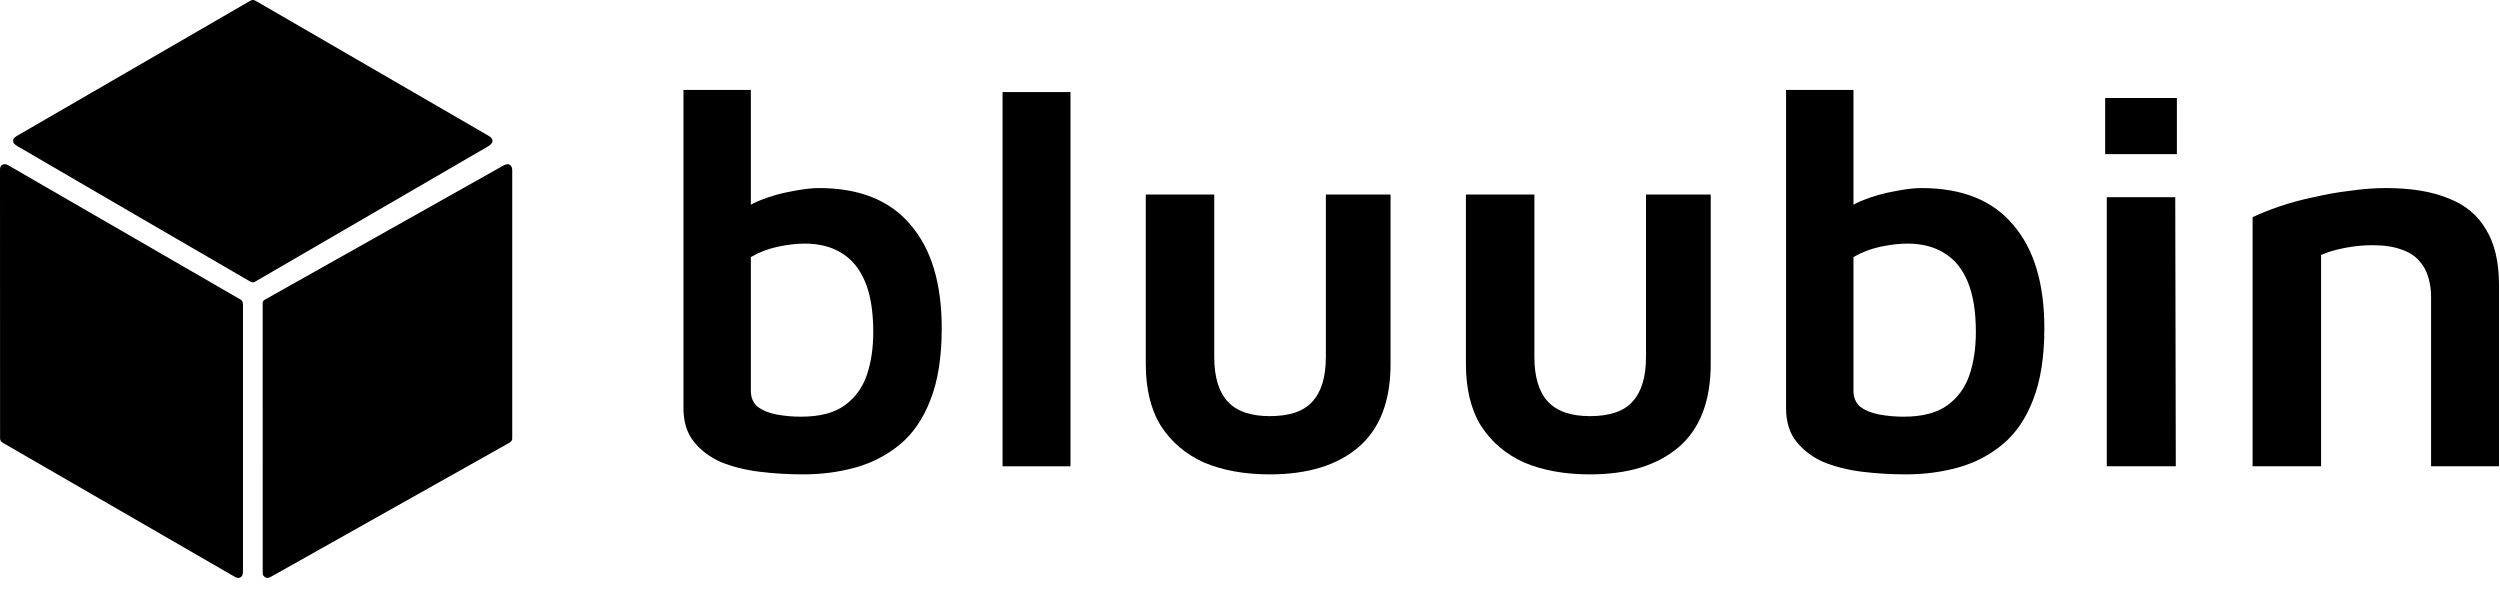
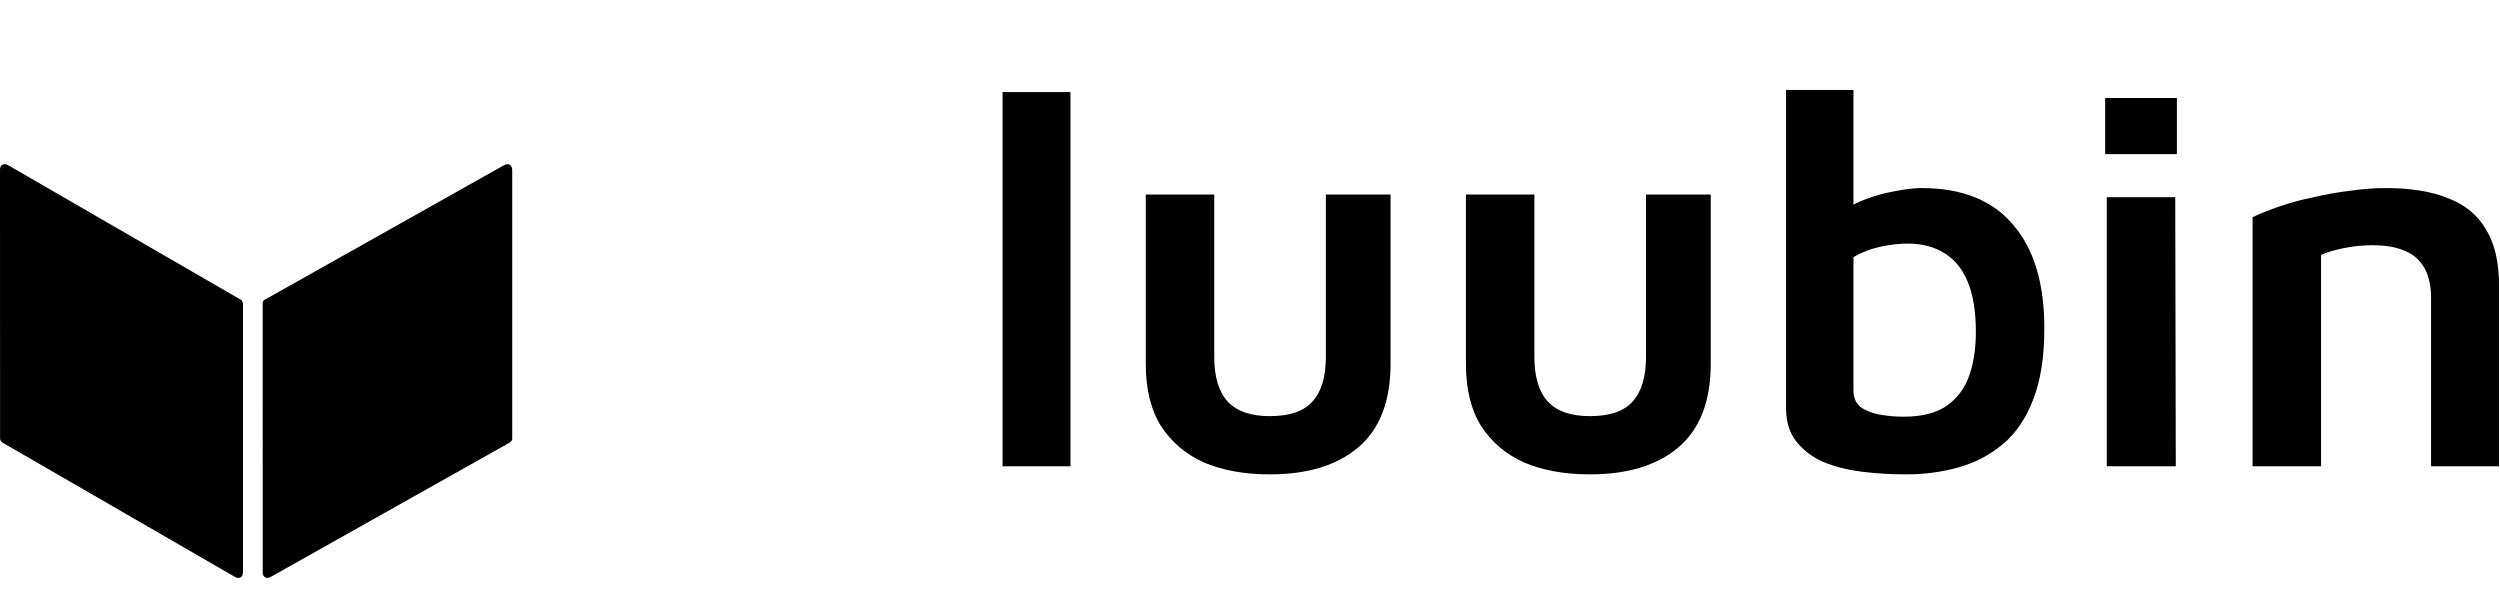
<svg xmlns="http://www.w3.org/2000/svg" width="139" height="33" viewBox="0 0 139 33" fill="none">
  <path d="M125.244 12.075C125.664 11.875 126.164 11.675 126.743 11.476C127.323 11.276 127.953 11.106 128.632 10.966C129.312 10.806 129.991 10.686 130.671 10.606C131.37 10.506 132.03 10.456 132.649 10.456C134.048 10.456 135.208 10.646 136.127 11.026C137.066 11.386 137.766 11.965 138.225 12.765C138.705 13.544 138.945 14.573 138.945 15.852V25.925H135.168V16.512C135.168 16.132 135.118 15.773 135.018 15.433C134.918 15.073 134.748 14.763 134.508 14.503C134.268 14.224 133.938 14.014 133.519 13.874C133.099 13.714 132.559 13.634 131.9 13.634C131.4 13.634 130.89 13.684 130.371 13.784C129.851 13.884 129.412 14.014 129.052 14.174V25.925H125.244V12.075Z" fill="black" />
  <path d="M117.137 25.926V10.966H120.944L120.974 25.926H117.137ZM117.047 8.568V5.45H121.034V8.568H117.047Z" fill="black" />
  <path d="M105.961 26.375C105.121 26.375 104.302 26.325 103.503 26.225C102.723 26.125 102.014 25.945 101.374 25.686C100.754 25.406 100.255 25.026 99.875 24.547C99.495 24.067 99.305 23.447 99.305 22.688V5H103.053V13.184L102.213 11.985C102.593 11.625 103.063 11.336 103.622 11.116C104.182 10.896 104.752 10.736 105.331 10.636C105.931 10.516 106.43 10.456 106.83 10.456C109.089 10.456 110.787 11.136 111.927 12.495C113.086 13.834 113.666 15.753 113.666 18.251C113.666 19.85 113.456 21.179 113.036 22.238C112.636 23.277 112.077 24.097 111.357 24.696C110.638 25.296 109.818 25.726 108.899 25.985C107.979 26.245 107 26.375 105.961 26.375ZM105.841 23.168C106.88 23.168 107.69 22.958 108.269 22.538C108.849 22.118 109.259 21.559 109.498 20.859C109.738 20.16 109.858 19.36 109.858 18.461C109.858 17.322 109.708 16.392 109.408 15.673C109.109 14.953 108.679 14.424 108.119 14.084C107.56 13.724 106.87 13.544 106.051 13.544C105.591 13.544 105.081 13.604 104.522 13.724C103.982 13.844 103.493 14.034 103.053 14.294V21.728C103.053 22.108 103.183 22.408 103.443 22.628C103.722 22.828 104.072 22.968 104.492 23.047C104.932 23.128 105.381 23.168 105.841 23.168Z" fill="black" />
  <path d="M88.4 26.375C87.001 26.375 85.782 26.155 84.743 25.716C83.724 25.256 82.924 24.576 82.344 23.677C81.785 22.778 81.505 21.628 81.505 20.229V10.816H85.312V19.84C85.312 20.959 85.562 21.788 86.062 22.328C86.562 22.868 87.341 23.137 88.4 23.137C89.5 23.137 90.289 22.868 90.769 22.328C91.268 21.788 91.518 20.959 91.518 19.84V10.816H95.116V20.229C95.116 22.308 94.516 23.857 93.317 24.876C92.138 25.875 90.499 26.375 88.4 26.375Z" fill="black" />
  <path d="M70.6 26.375C69.201 26.375 67.982 26.155 66.943 25.716C65.923 25.256 65.124 24.576 64.544 23.677C63.985 22.778 63.705 21.628 63.705 20.229V10.816H67.512V19.84C67.512 20.959 67.762 21.788 68.262 22.328C68.761 22.868 69.541 23.137 70.6 23.137C71.699 23.137 72.489 22.868 72.968 22.328C73.468 21.788 73.718 20.959 73.718 19.84V10.816H77.315V20.229C77.315 22.308 76.716 23.857 75.517 24.876C74.338 25.875 72.699 26.375 70.6 26.375Z" fill="black" />
  <path d="M59.519 25.926H55.742V5.12H59.519V25.926Z" fill="black" />
-   <path d="M44.655 26.375C43.816 26.375 42.997 26.325 42.197 26.225C41.418 26.125 40.708 25.945 40.069 25.686C39.449 25.406 38.949 25.026 38.57 24.547C38.19 24.067 38 23.447 38 22.688V5H41.747V13.184L40.908 11.985C41.288 11.625 41.757 11.336 42.317 11.116C42.877 10.896 43.446 10.736 44.026 10.636C44.625 10.516 45.125 10.456 45.525 10.456C47.783 10.456 49.482 11.136 50.621 12.495C51.781 13.834 52.36 15.753 52.36 18.251C52.36 19.85 52.15 21.179 51.73 22.238C51.331 23.277 50.771 24.097 50.052 24.696C49.332 25.296 48.513 25.726 47.593 25.985C46.674 26.245 45.695 26.375 44.655 26.375ZM44.535 23.168C45.575 23.168 46.384 22.958 46.964 22.538C47.543 22.118 47.953 21.559 48.193 20.859C48.433 20.16 48.553 19.36 48.553 18.461C48.553 17.322 48.403 16.392 48.103 15.673C47.803 14.953 47.373 14.424 46.814 14.084C46.254 13.724 45.565 13.544 44.745 13.544C44.286 13.544 43.776 13.604 43.216 13.724C42.677 13.844 42.187 14.034 41.747 14.294V21.728C41.747 22.108 41.877 22.408 42.137 22.628C42.417 22.828 42.767 22.968 43.186 23.047C43.626 23.128 44.076 23.168 44.535 23.168Z" fill="black" />
-   <path d="M0.757 7.942C0.676 7.78 0.784 7.647 0.928 7.563C5.2 5.089 9.473 2.615 13.746 0.141C13.953 0.021 14.032 -0.06 14.234 0.057C18.544 2.555 22.854 5.052 27.164 7.549C27.488 7.737 27.433 7.967 27.139 8.137C22.808 10.65 18.479 13.164 14.15 15.68C14.075 15.723 13.977 15.692 13.899 15.647C9.587 13.146 5.278 10.64 0.972 8.128C0.858 8.062 0.786 8 0.757 7.942Z" fill="black" />
  <path d="M0.309 24.707C0.152 24.616 0.004 24.562 0.004 24.362C0.001 19.387 0 14.413 0 9.438C0 9.249 0.084 9.146 0.252 9.129C0.364 9.118 0.47 9.196 0.566 9.251C4.846 11.726 9.125 14.2 13.405 16.674C13.482 16.718 13.51 16.856 13.51 16.953V31.732C13.51 31.867 13.493 31.962 13.458 32.016C13.367 32.16 13.203 32.157 13.061 32.075C8.81 29.619 4.559 27.164 0.309 24.707Z" fill="black" />
  <path d="M14.916 32.129C14.76 32.152 14.606 32.028 14.606 31.867C14.605 26.856 14.605 21.845 14.605 16.834C14.605 16.764 14.648 16.705 14.735 16.656C19.126 14.187 23.518 11.718 27.909 9.249C28.1 9.142 28.301 9.037 28.434 9.259C28.465 9.31 28.48 9.383 28.48 9.479C28.48 14.457 28.48 19.434 28.48 24.413C28.48 24.489 28.387 24.581 28.311 24.623C23.91 27.097 19.509 29.571 15.108 32.045C15.019 32.095 14.955 32.123 14.916 32.129Z" fill="black" />
</svg>